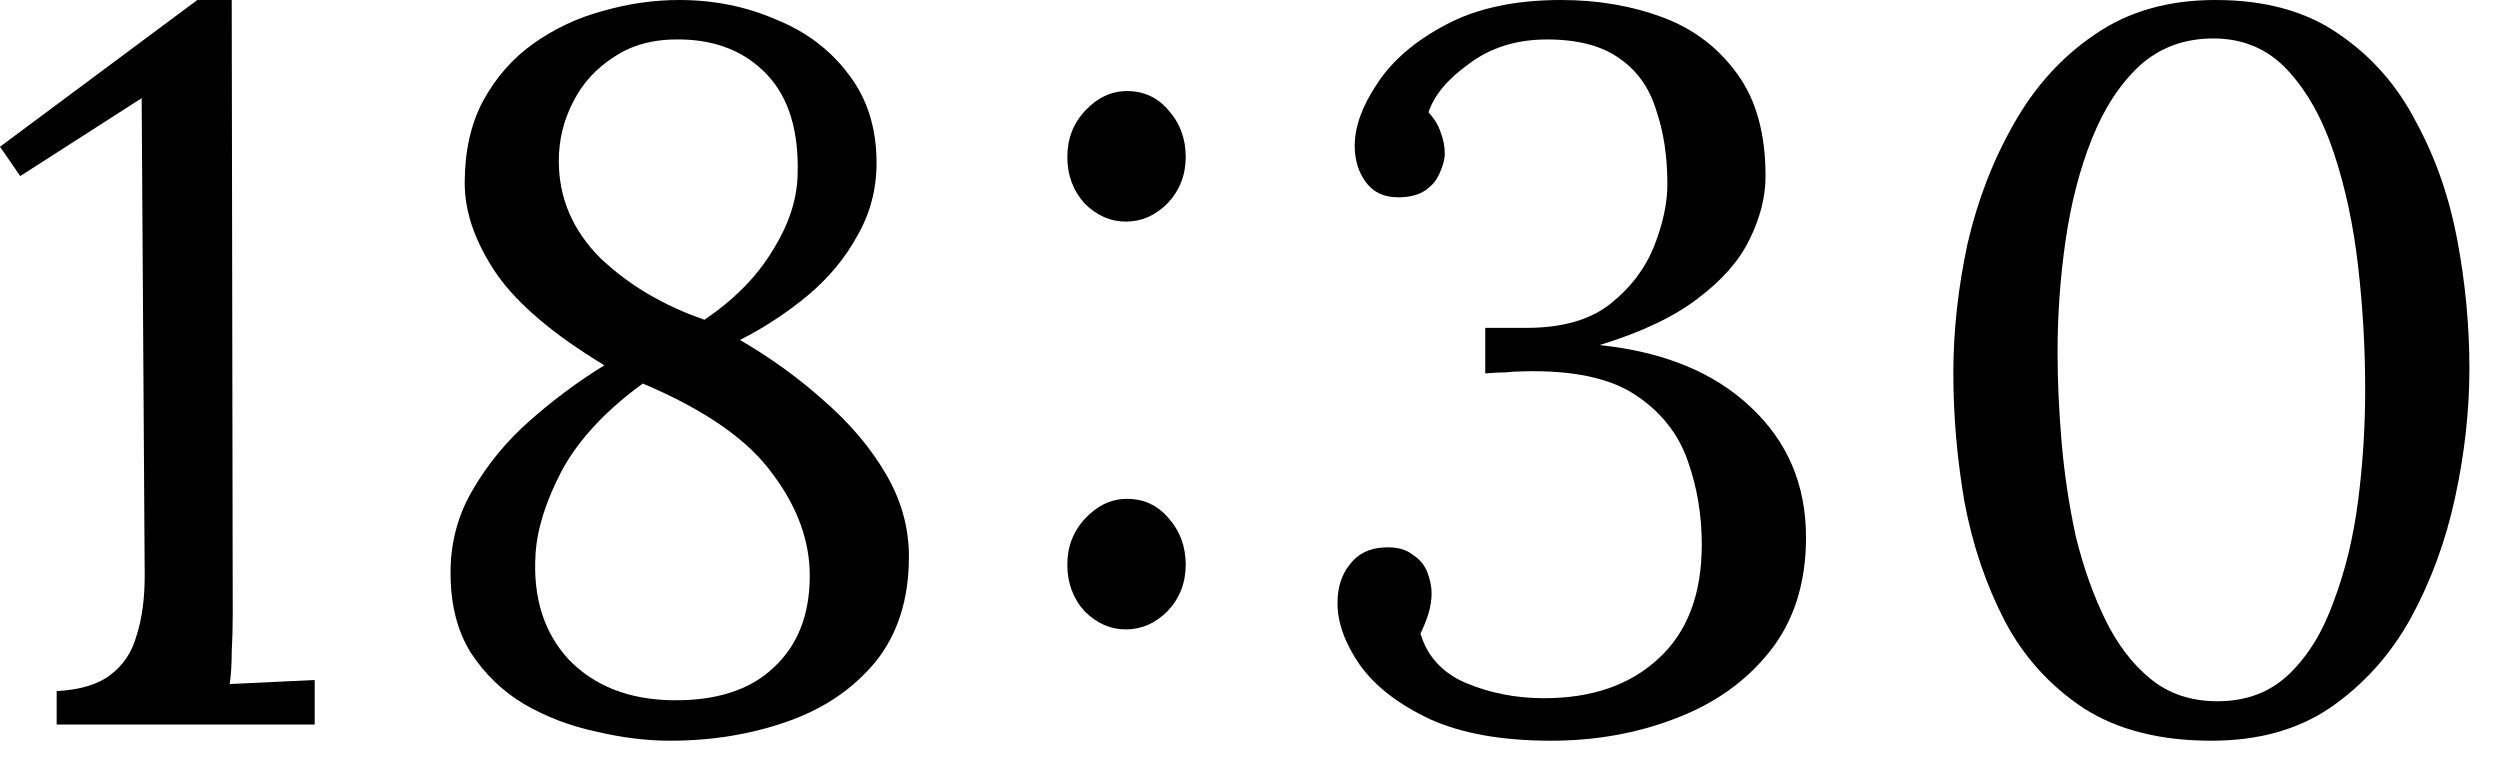
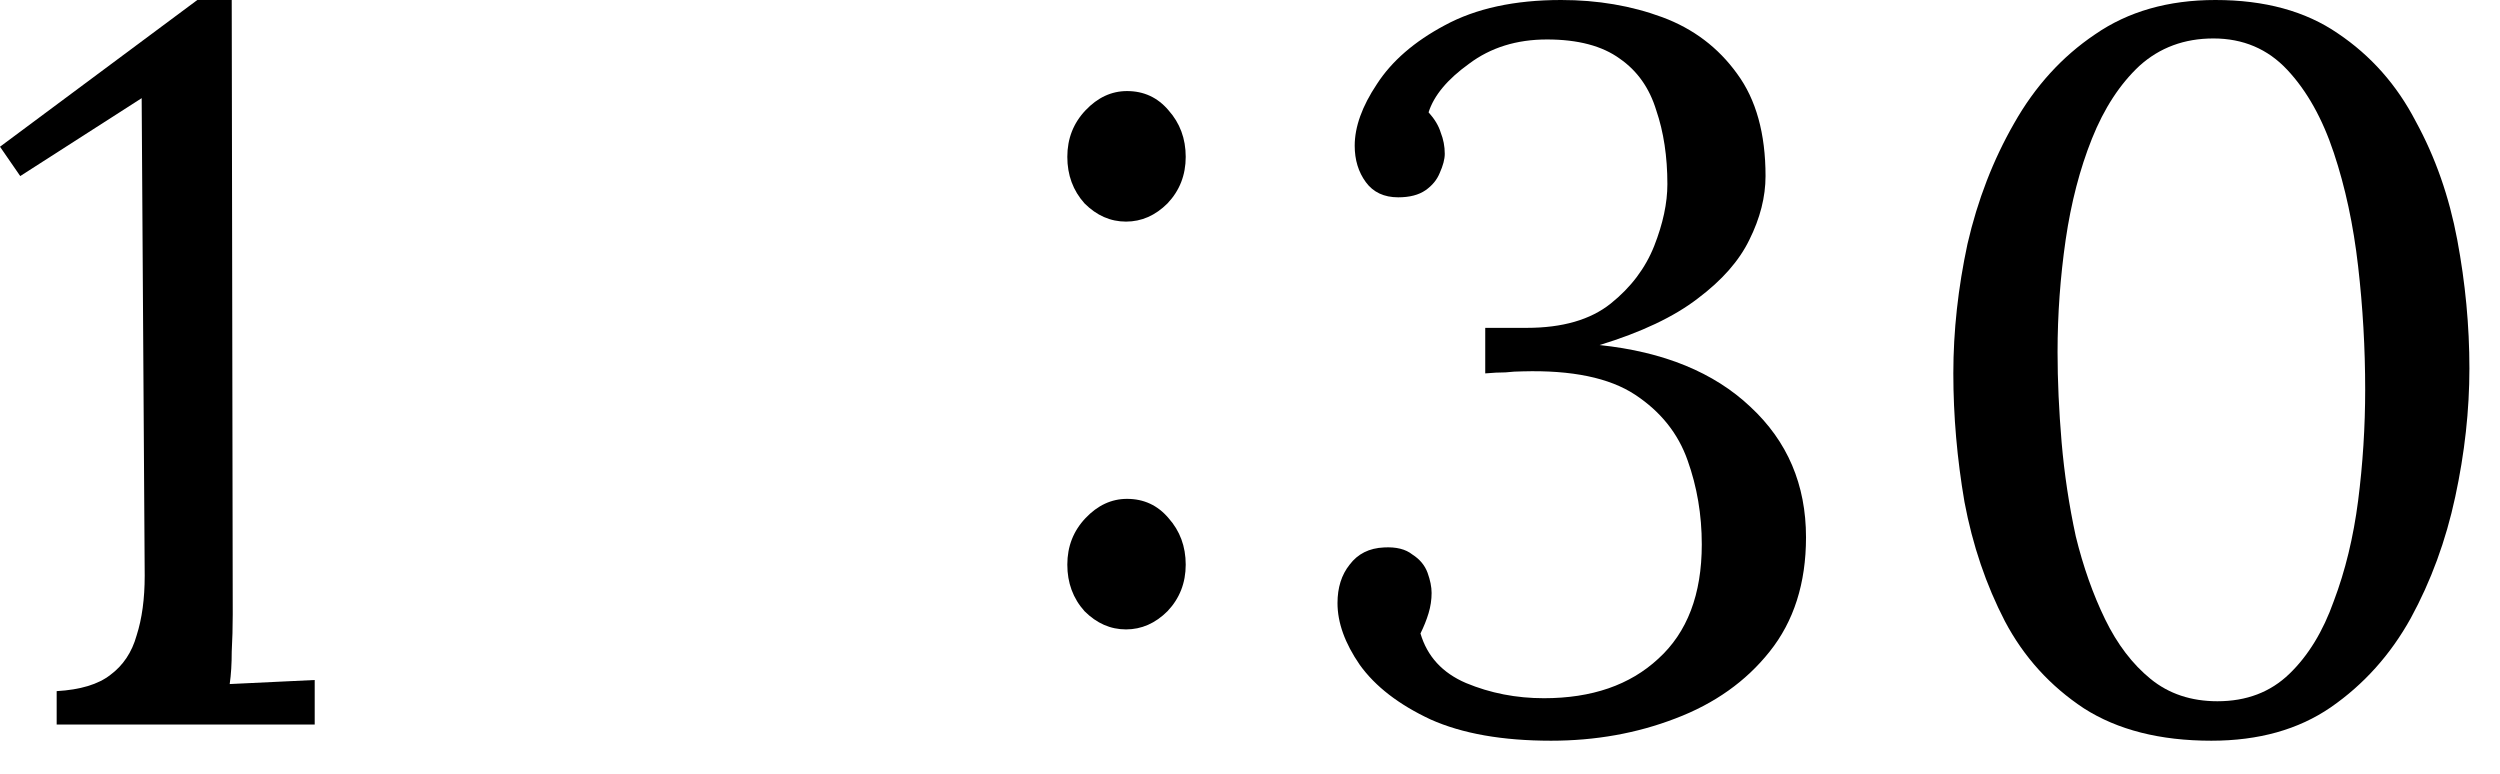
<svg xmlns="http://www.w3.org/2000/svg" width="42" height="13" viewBox="0 0 42 13" fill="none">
  <path d="M37.151 12.444C36.29 12.444 35.576 12.263 35.009 11.9C34.443 11.526 34.001 11.039 33.683 10.438C33.366 9.826 33.139 9.157 33.003 8.432C32.879 7.707 32.816 6.987 32.816 6.273C32.816 5.559 32.896 4.834 33.054 4.097C33.224 3.36 33.485 2.686 33.836 2.074C34.188 1.451 34.641 0.952 35.196 0.578C35.752 0.193 36.426 0 37.219 0C38.047 0 38.732 0.187 39.276 0.561C39.832 0.935 40.268 1.428 40.585 2.04C40.914 2.641 41.146 3.304 41.282 4.029C41.418 4.754 41.486 5.474 41.486 6.188C41.486 6.891 41.407 7.61 41.248 8.347C41.09 9.084 40.84 9.764 40.5 10.387C40.16 10.999 39.713 11.498 39.157 11.883C38.613 12.257 37.945 12.444 37.151 12.444ZM37.253 11.781C37.741 11.781 38.143 11.628 38.46 11.322C38.778 11.016 39.027 10.608 39.208 10.098C39.401 9.588 39.537 9.027 39.616 8.415C39.696 7.792 39.735 7.168 39.735 6.545C39.735 5.854 39.696 5.162 39.616 4.471C39.537 3.78 39.401 3.145 39.208 2.567C39.016 1.989 38.755 1.524 38.426 1.173C38.098 0.822 37.684 0.646 37.185 0.646C36.698 0.646 36.284 0.799 35.944 1.105C35.616 1.411 35.349 1.819 35.145 2.329C34.941 2.839 34.794 3.406 34.703 4.029C34.613 4.652 34.567 5.281 34.567 5.916C34.567 6.392 34.59 6.896 34.635 7.429C34.681 7.962 34.76 8.489 34.873 9.01C34.998 9.52 35.162 9.985 35.366 10.404C35.57 10.823 35.825 11.158 36.131 11.407C36.437 11.656 36.811 11.781 37.253 11.781Z" fill="black" />
  <path d="M26.057 12.444C25.241 12.444 24.566 12.325 24.034 12.087C23.501 11.838 23.104 11.532 22.844 11.169C22.594 10.806 22.47 10.461 22.47 10.132C22.47 9.871 22.538 9.656 22.674 9.486C22.81 9.305 23.002 9.208 23.252 9.197C23.456 9.186 23.614 9.225 23.728 9.316C23.852 9.395 23.937 9.497 23.983 9.622C24.028 9.747 24.051 9.86 24.051 9.962C24.051 10.075 24.034 10.189 24 10.302C23.966 10.415 23.92 10.529 23.864 10.642C23.977 11.027 24.232 11.305 24.629 11.475C25.037 11.645 25.473 11.73 25.938 11.73C26.742 11.73 27.383 11.509 27.859 11.067C28.346 10.625 28.59 9.985 28.59 9.146C28.59 8.647 28.51 8.177 28.352 7.735C28.193 7.282 27.898 6.913 27.468 6.63C27.037 6.347 26.408 6.216 25.581 6.239C25.49 6.239 25.394 6.245 25.292 6.256C25.19 6.256 25.076 6.262 24.952 6.273V5.508C25.076 5.508 25.195 5.508 25.309 5.508C25.422 5.508 25.535 5.508 25.649 5.508C26.249 5.508 26.72 5.372 27.06 5.1C27.4 4.828 27.643 4.505 27.791 4.131C27.938 3.757 28.012 3.411 28.012 3.094C28.012 2.629 27.949 2.216 27.825 1.853C27.711 1.479 27.507 1.19 27.213 0.986C26.918 0.771 26.51 0.663 25.989 0.663C25.479 0.663 25.042 0.799 24.68 1.071C24.317 1.332 24.09 1.604 24 1.887C24.102 2 24.17 2.114 24.204 2.227C24.249 2.34 24.272 2.459 24.272 2.584C24.272 2.675 24.243 2.782 24.187 2.907C24.141 3.02 24.062 3.117 23.949 3.196C23.835 3.275 23.682 3.315 23.49 3.315C23.252 3.315 23.07 3.23 22.946 3.06C22.821 2.89 22.759 2.686 22.759 2.448C22.759 2.131 22.883 1.785 23.133 1.411C23.382 1.026 23.762 0.697 24.272 0.425C24.793 0.142 25.445 0 26.227 0C26.839 0 27.405 0.096 27.927 0.289C28.448 0.482 28.867 0.799 29.185 1.241C29.502 1.672 29.661 2.244 29.661 2.958C29.661 3.309 29.57 3.666 29.389 4.029C29.219 4.38 28.93 4.709 28.522 5.015C28.125 5.321 27.575 5.582 26.873 5.797C27.949 5.91 28.794 6.256 29.406 6.834C30.029 7.412 30.341 8.143 30.341 9.027C30.341 9.798 30.137 10.438 29.729 10.948C29.332 11.447 28.805 11.821 28.148 12.07C27.502 12.319 26.805 12.444 26.057 12.444Z" fill="black" />
  <path d="M18.917 10.574C18.656 10.574 18.424 10.472 18.22 10.268C18.027 10.053 17.931 9.792 17.931 9.486C17.931 9.18 18.033 8.919 18.237 8.704C18.441 8.489 18.673 8.381 18.934 8.381C19.217 8.381 19.449 8.489 19.631 8.704C19.823 8.919 19.92 9.18 19.92 9.486C19.92 9.792 19.818 10.053 19.614 10.268C19.41 10.472 19.177 10.574 18.917 10.574ZM18.917 3.723C18.656 3.723 18.424 3.621 18.22 3.417C18.027 3.202 17.931 2.941 17.931 2.635C17.931 2.329 18.033 2.068 18.237 1.853C18.441 1.638 18.673 1.53 18.934 1.53C19.217 1.53 19.449 1.638 19.631 1.853C19.823 2.068 19.92 2.329 19.92 2.635C19.92 2.941 19.818 3.202 19.614 3.417C19.41 3.621 19.177 3.723 18.917 3.723Z" fill="black" />
-   <path d="M11.258 12.444C10.862 12.444 10.448 12.393 10.017 12.291C9.587 12.2 9.184 12.047 8.81 11.832C8.448 11.617 8.147 11.328 7.909 10.965C7.683 10.602 7.569 10.155 7.569 9.622C7.569 9.112 7.694 8.647 7.943 8.228C8.193 7.797 8.51 7.412 8.895 7.072C9.292 6.721 9.711 6.409 10.153 6.137C9.292 5.616 8.686 5.1 8.334 4.59C7.983 4.069 7.807 3.564 7.807 3.077C7.807 2.544 7.909 2.085 8.113 1.7C8.329 1.303 8.612 0.98 8.963 0.731C9.315 0.482 9.7 0.3 10.119 0.187C10.55 0.062 10.981 0 11.411 0C11.989 0 12.528 0.108 13.026 0.323C13.536 0.527 13.944 0.833 14.25 1.241C14.568 1.649 14.726 2.148 14.726 2.737C14.726 3.179 14.619 3.587 14.403 3.961C14.199 4.335 13.922 4.669 13.57 4.964C13.23 5.247 12.851 5.497 12.431 5.712C12.941 6.007 13.412 6.347 13.842 6.732C14.273 7.106 14.619 7.514 14.879 7.956C15.14 8.398 15.27 8.863 15.27 9.35C15.27 10.064 15.083 10.653 14.709 11.118C14.335 11.571 13.842 11.906 13.23 12.121C12.618 12.336 11.961 12.444 11.258 12.444ZM11.292 11.764C12.029 11.775 12.596 11.594 12.992 11.22C13.4 10.846 13.604 10.33 13.604 9.673C13.604 9.084 13.395 8.511 12.975 7.956C12.567 7.389 11.842 6.885 10.799 6.443C10.176 6.896 9.723 7.384 9.439 7.905C9.167 8.426 9.02 8.897 8.997 9.316C8.952 10.041 9.139 10.631 9.558 11.084C9.989 11.526 10.567 11.753 11.292 11.764ZM11.836 5.372C12.335 5.032 12.715 4.647 12.975 4.216C13.247 3.785 13.389 3.36 13.4 2.941C13.423 2.204 13.253 1.643 12.89 1.258C12.528 0.873 12.046 0.674 11.445 0.663C11.003 0.652 10.629 0.748 10.323 0.952C10.017 1.145 9.785 1.4 9.626 1.717C9.468 2.023 9.388 2.352 9.388 2.703C9.388 3.326 9.621 3.87 10.085 4.335C10.561 4.788 11.145 5.134 11.836 5.372Z" fill="black" />
  <path d="M0.952 12.172V11.611C1.349 11.588 1.649 11.498 1.853 11.339C2.068 11.18 2.216 10.959 2.295 10.676C2.386 10.393 2.431 10.058 2.431 9.673L2.38 1.649L0.34 2.958L0 2.465L3.315 0H3.893L3.91 10.319C3.91 10.534 3.904 10.744 3.893 10.948C3.893 11.152 3.882 11.333 3.859 11.492C4.097 11.481 4.335 11.469 4.573 11.458C4.811 11.447 5.049 11.435 5.287 11.424V12.172H0.952Z" fill="black" />
</svg>